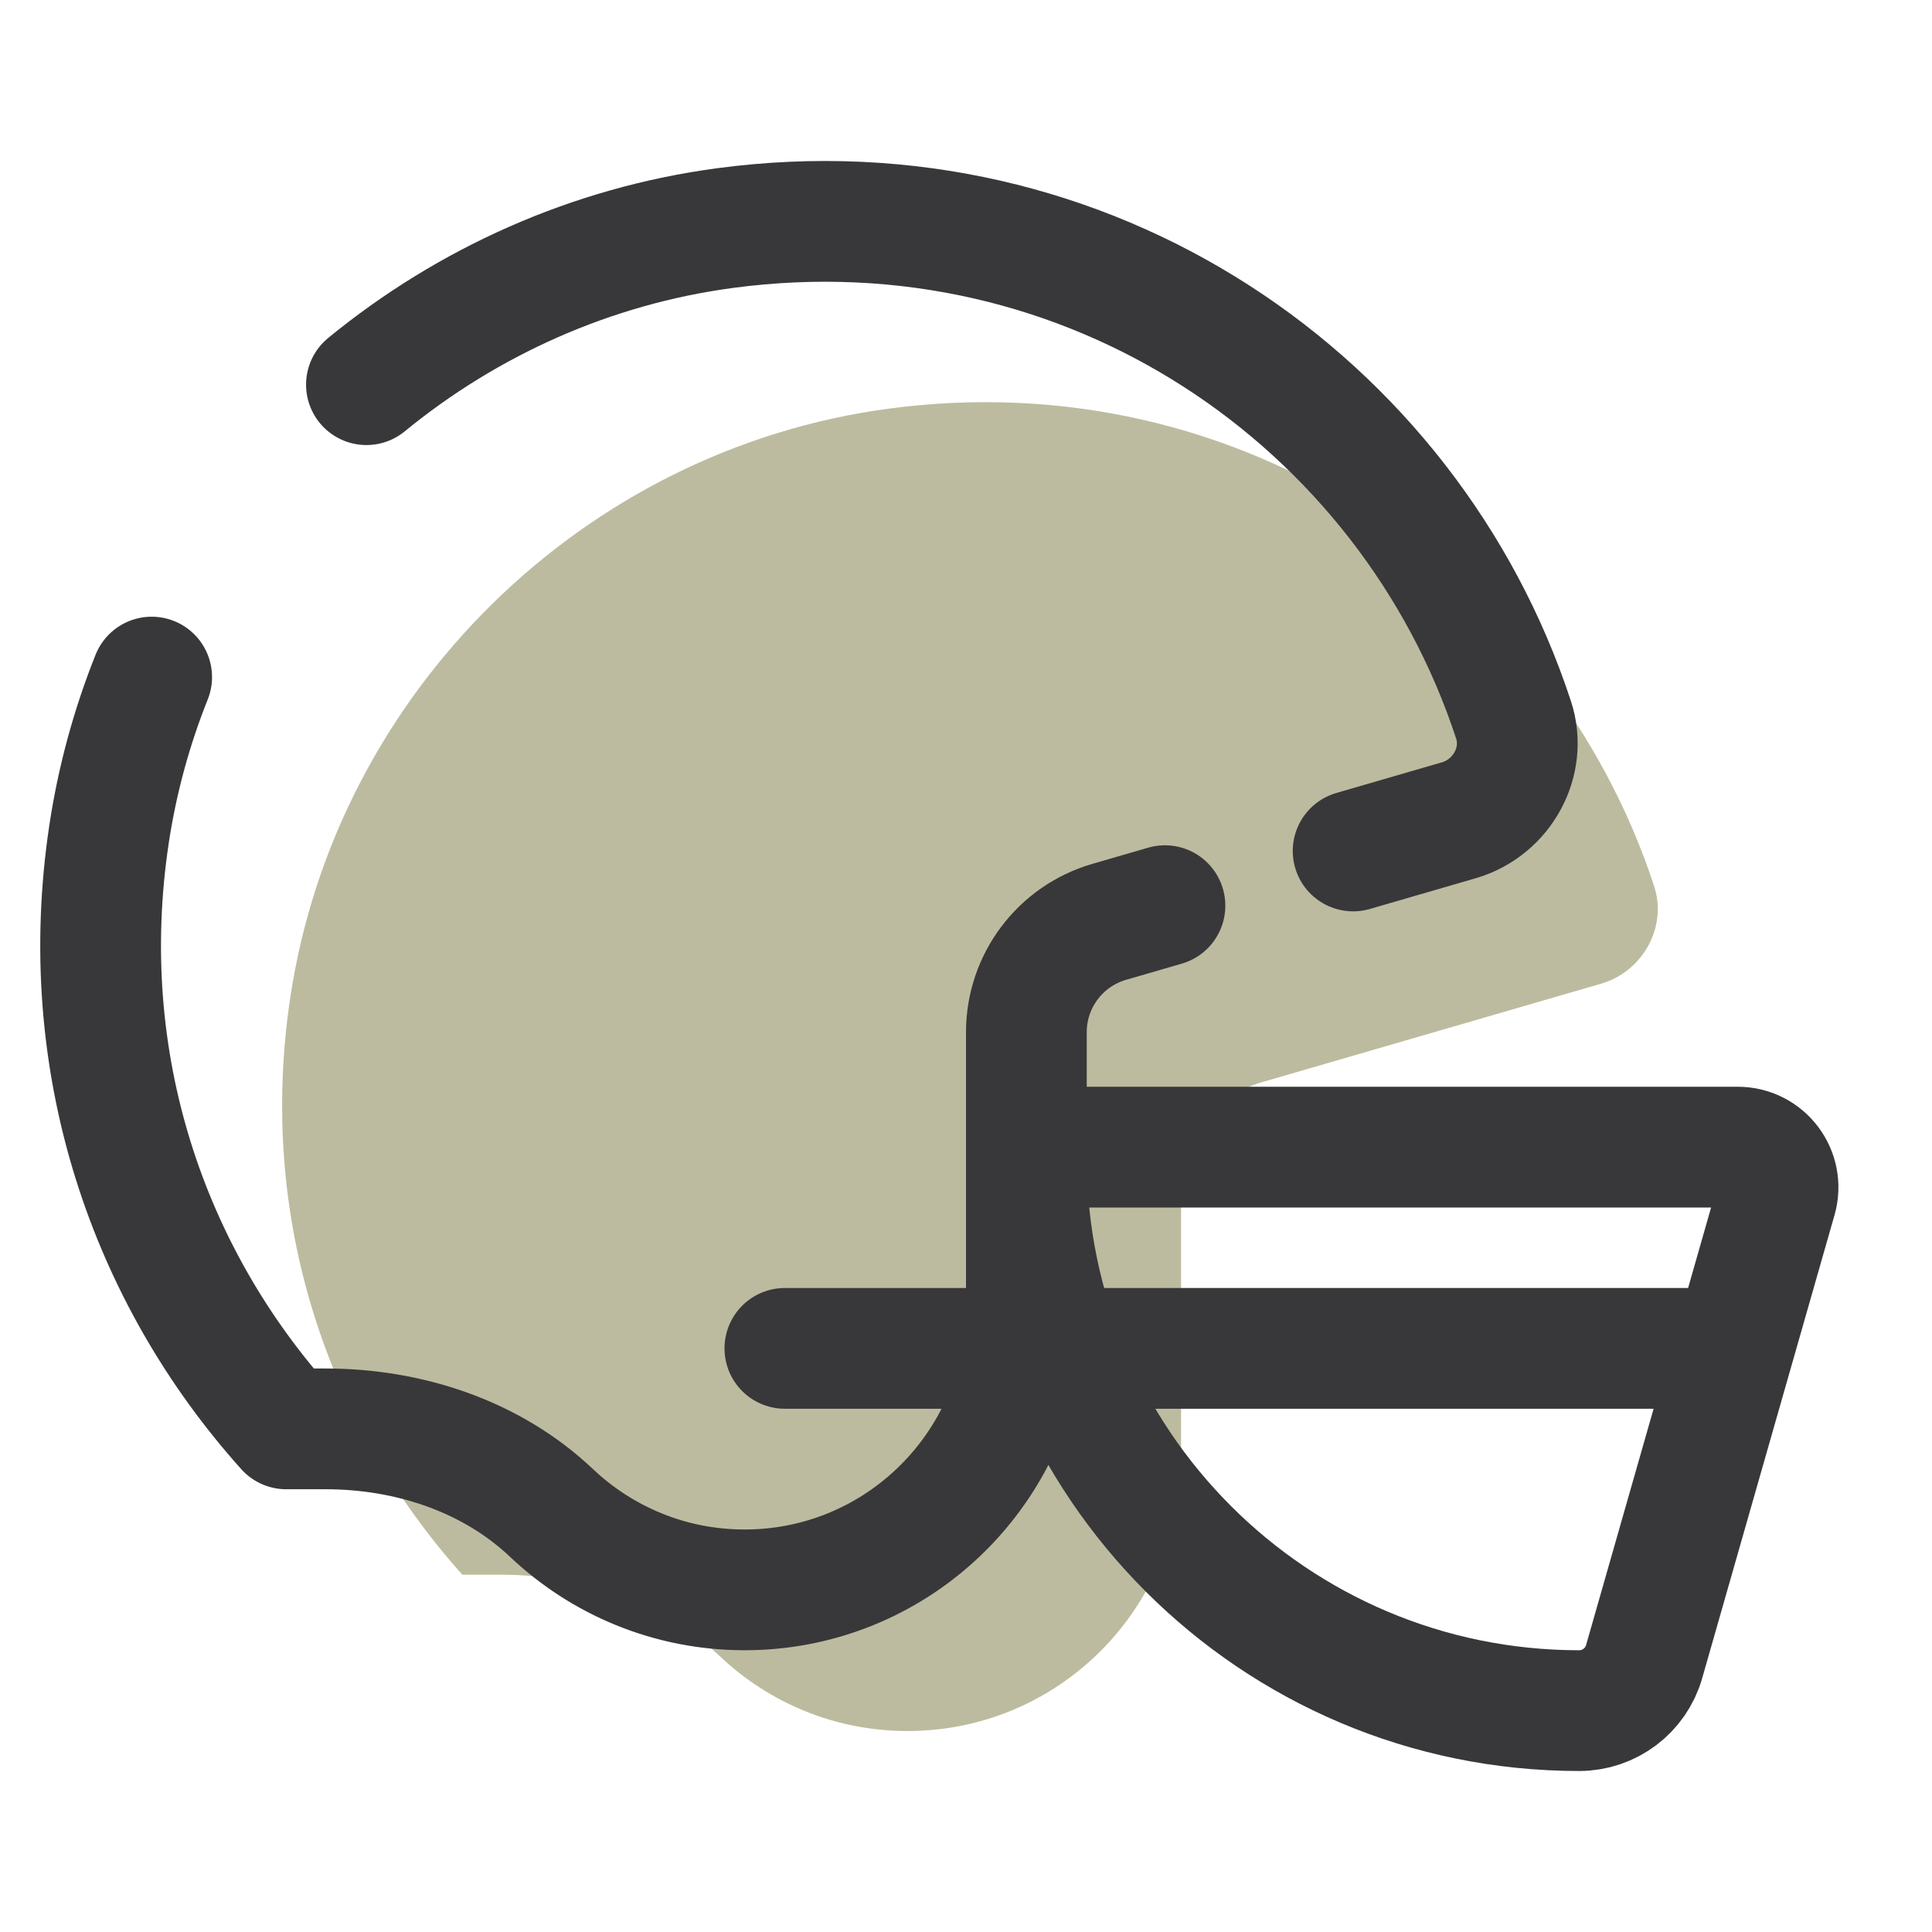
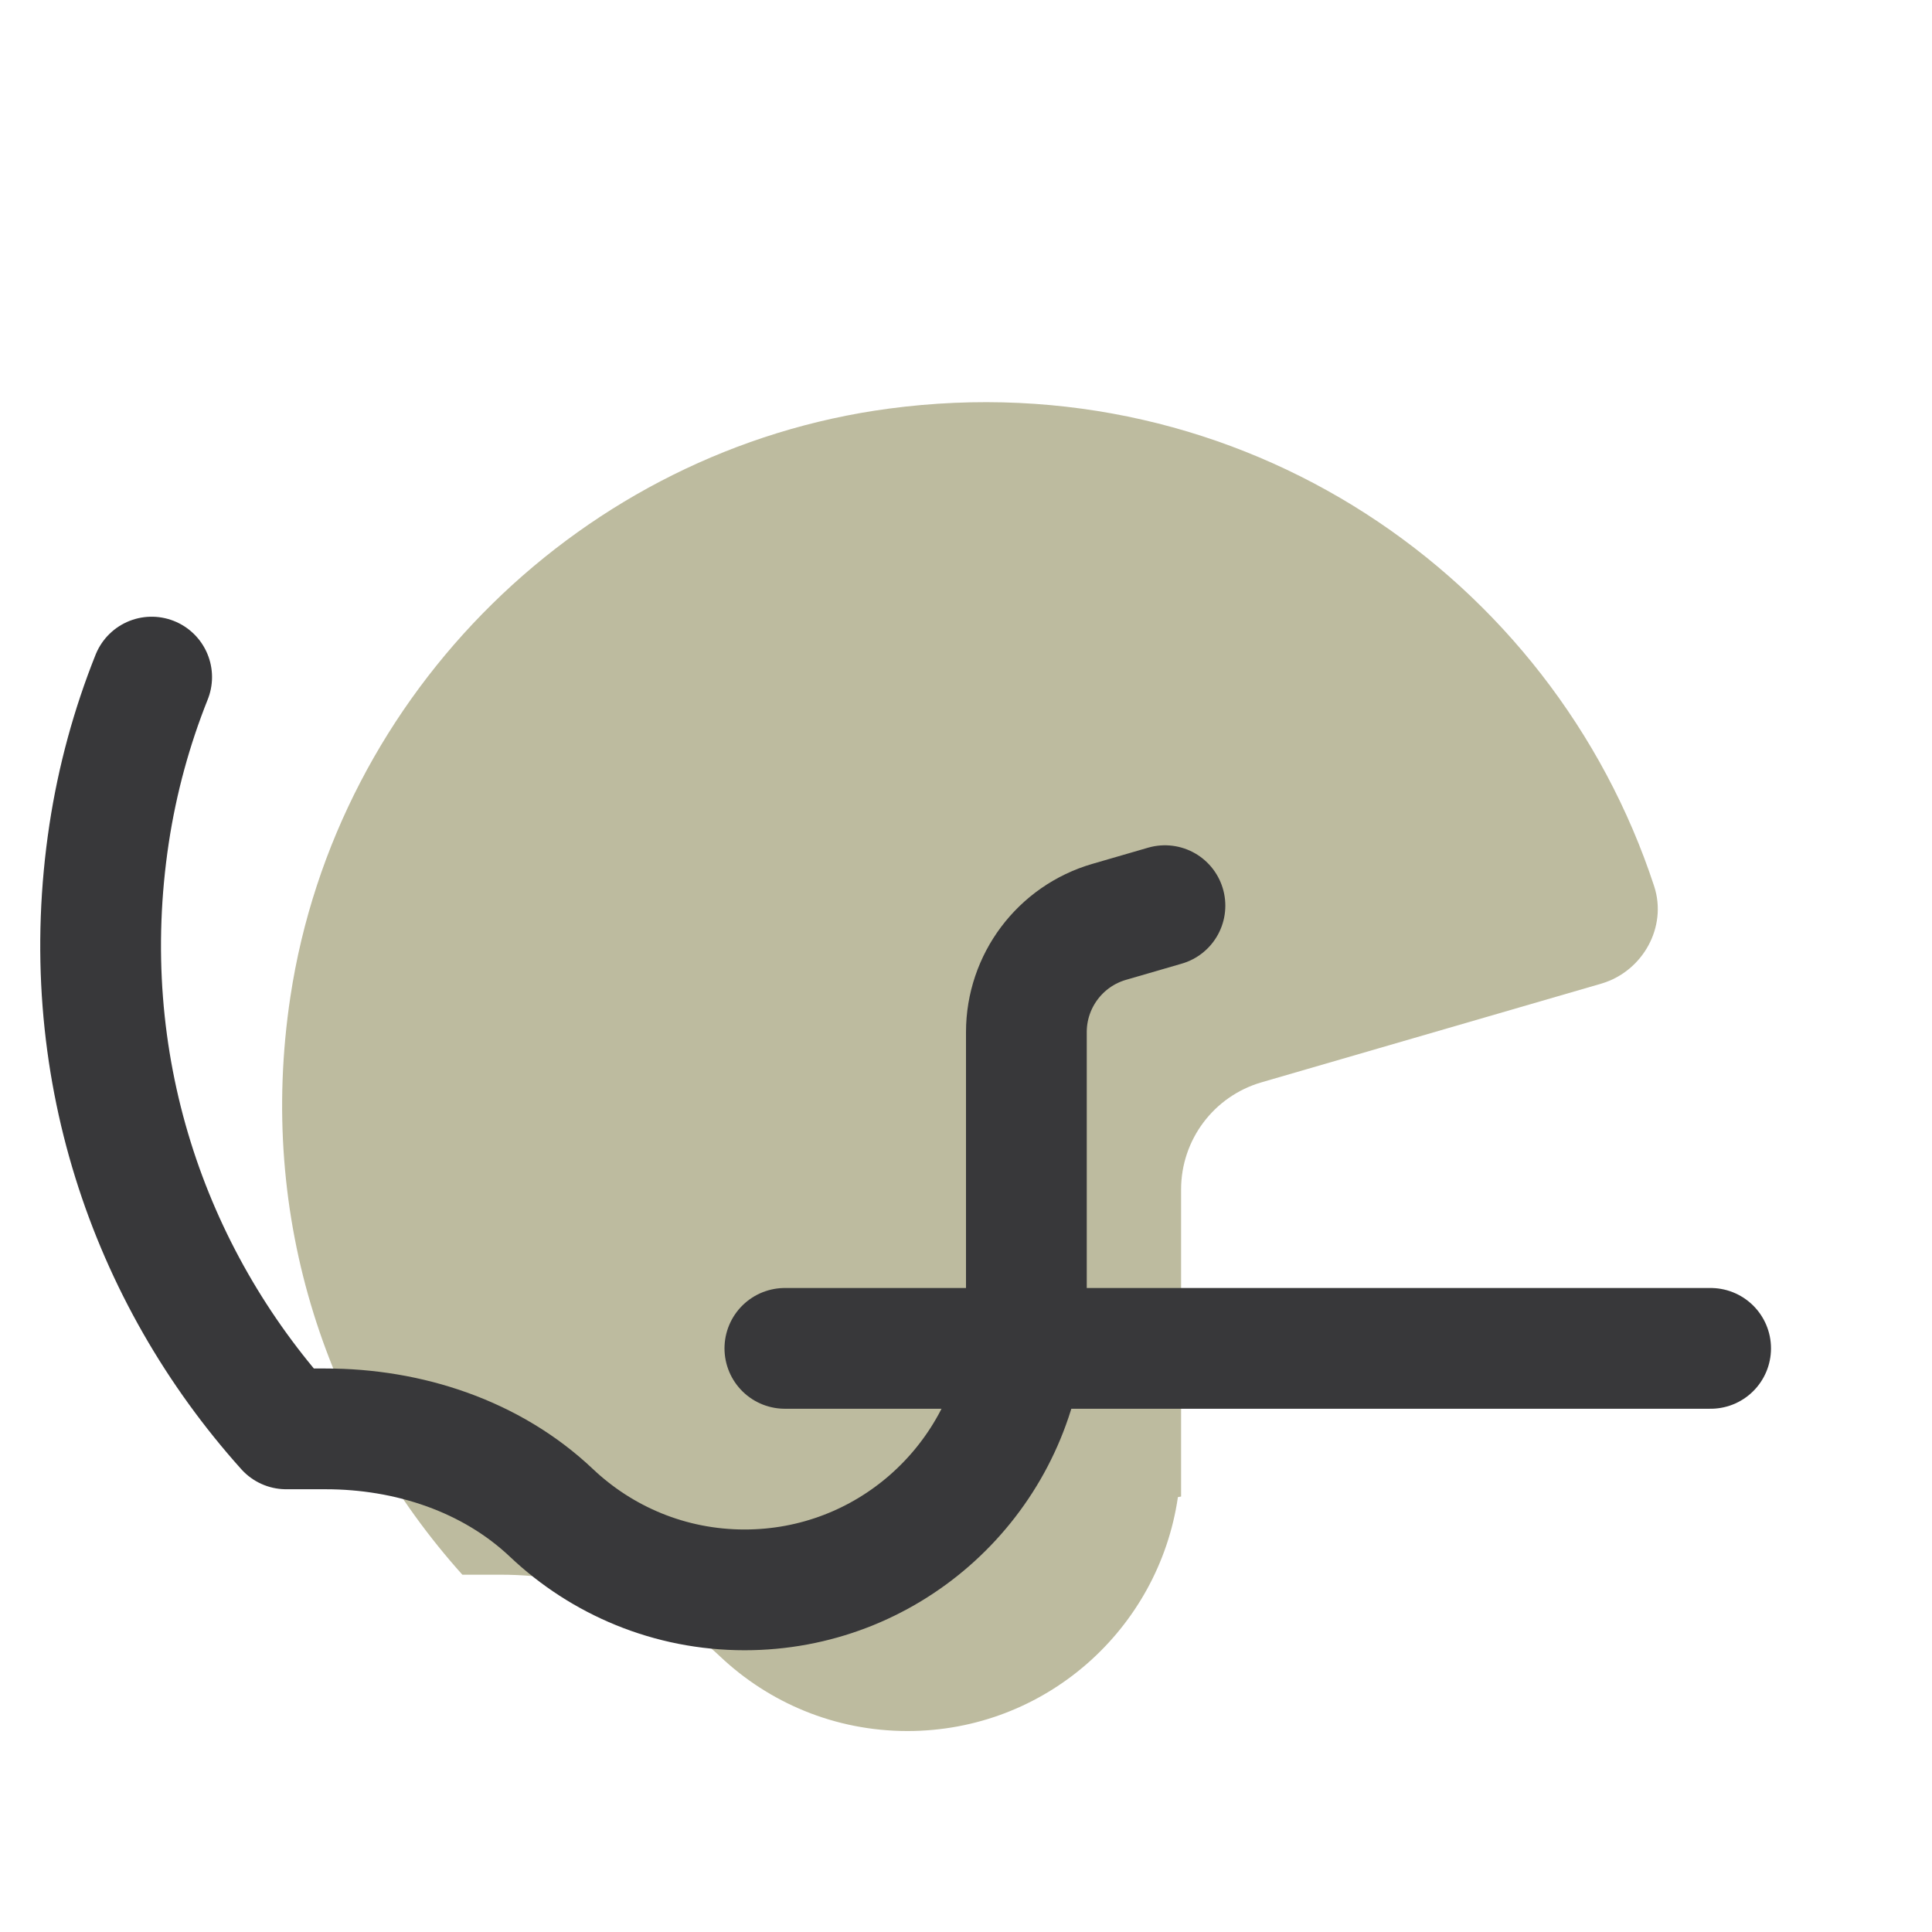
<svg xmlns="http://www.w3.org/2000/svg" width="369" height="369" viewBox="0 0 369 369" fill="none">
  <path d="M315.932 169.256C296.522 110.093 237.151 69.041 169.724 78.051C111.43 85.846 64.267 132.21 55.465 190.358C49.023 232.931 62.745 272.261 88.306 300.758H95.609C110.991 300.758 126.328 305.763 137.498 316.341C146.838 325.189 159.438 330.616 173.329 330.616C199.613 330.616 221.299 311.198 224.974 285.937L225.581 285.829V227.173C225.581 217.695 231.839 209.361 240.941 206.717L305.969 187.829C313.795 185.453 318.477 177.028 315.932 169.256Z" fill="#BDBB9F" />
  <path d="M28.966 129.319C25.169 138.821 22.417 148.838 20.841 159.216C14.214 203.058 28.344 243.563 54.666 272.906H62.184C78.02 272.906 93.818 278.065 105.319 288.95C114.943 298.06 127.912 303.656 142.219 303.656C169.286 303.656 191.618 283.653 195.401 257.639L196.031 257.531V197.131C196.031 187.375 202.481 178.788 211.852 176.067L222.499 172.976" stroke="#38383A" stroke-width="23.062" stroke-miterlimit="10" stroke-linecap="round" stroke-linejoin="round" />
-   <path d="M258.439 162.529L278.818 156.61C286.875 154.157 291.702 145.478 289.073 137.476C269.078 76.552 207.947 34.279 138.506 43.557C112.845 46.986 89.275 57.679 69.987 73.469" stroke="#38383A" stroke-width="23.062" stroke-miterlimit="10" stroke-linecap="round" stroke-linejoin="round" />
  <path d="M149.906 257.531H326.719" stroke="#38383A" stroke-width="23.062" stroke-miterlimit="10" stroke-linecap="round" stroke-linejoin="round" />
-   <path d="M196.031 221.139C196.031 279.448 243.302 326.719 301.611 326.719C307.369 326.719 312.435 322.898 314.019 317.363L339.296 228.895C340.702 223.983 337.012 219.094 331.9 219.094H203.719" stroke="#38383A" stroke-width="23.062" stroke-miterlimit="10" stroke-linecap="round" stroke-linejoin="round" />
</svg>